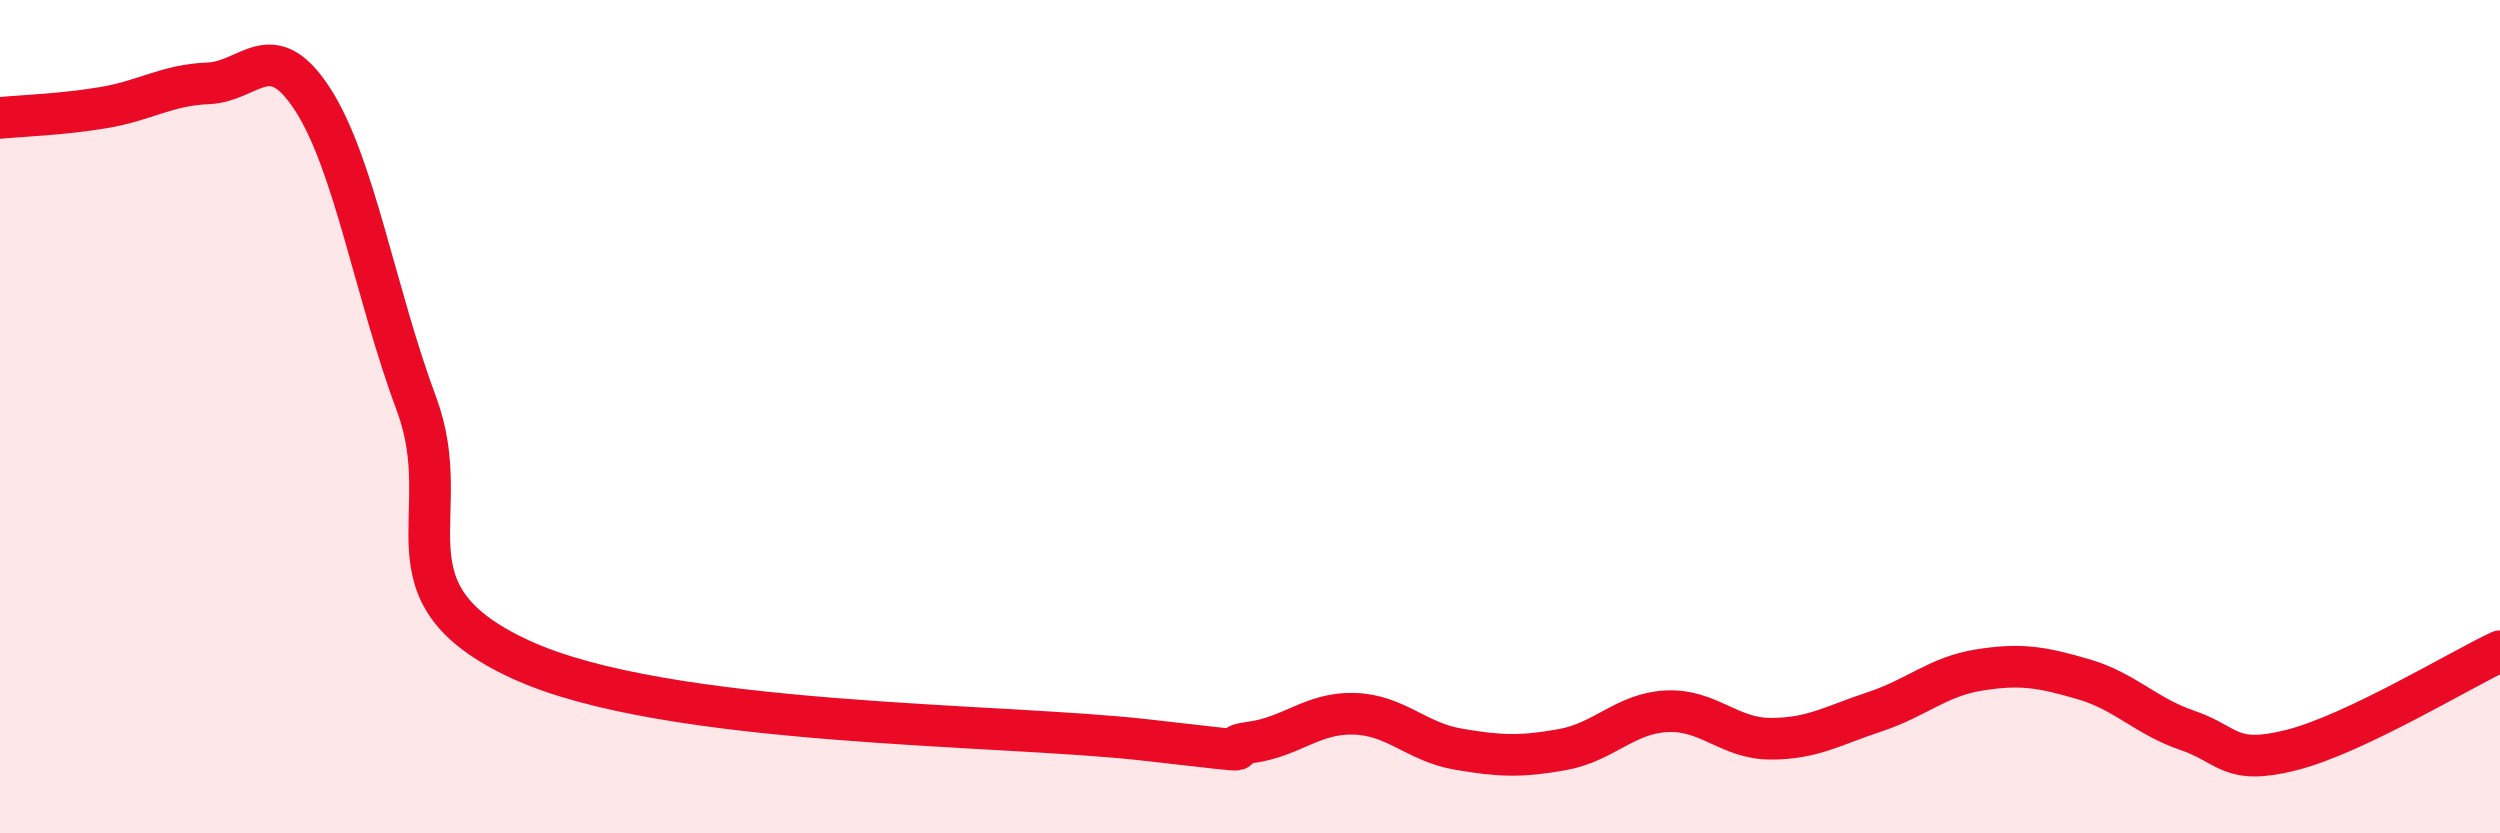
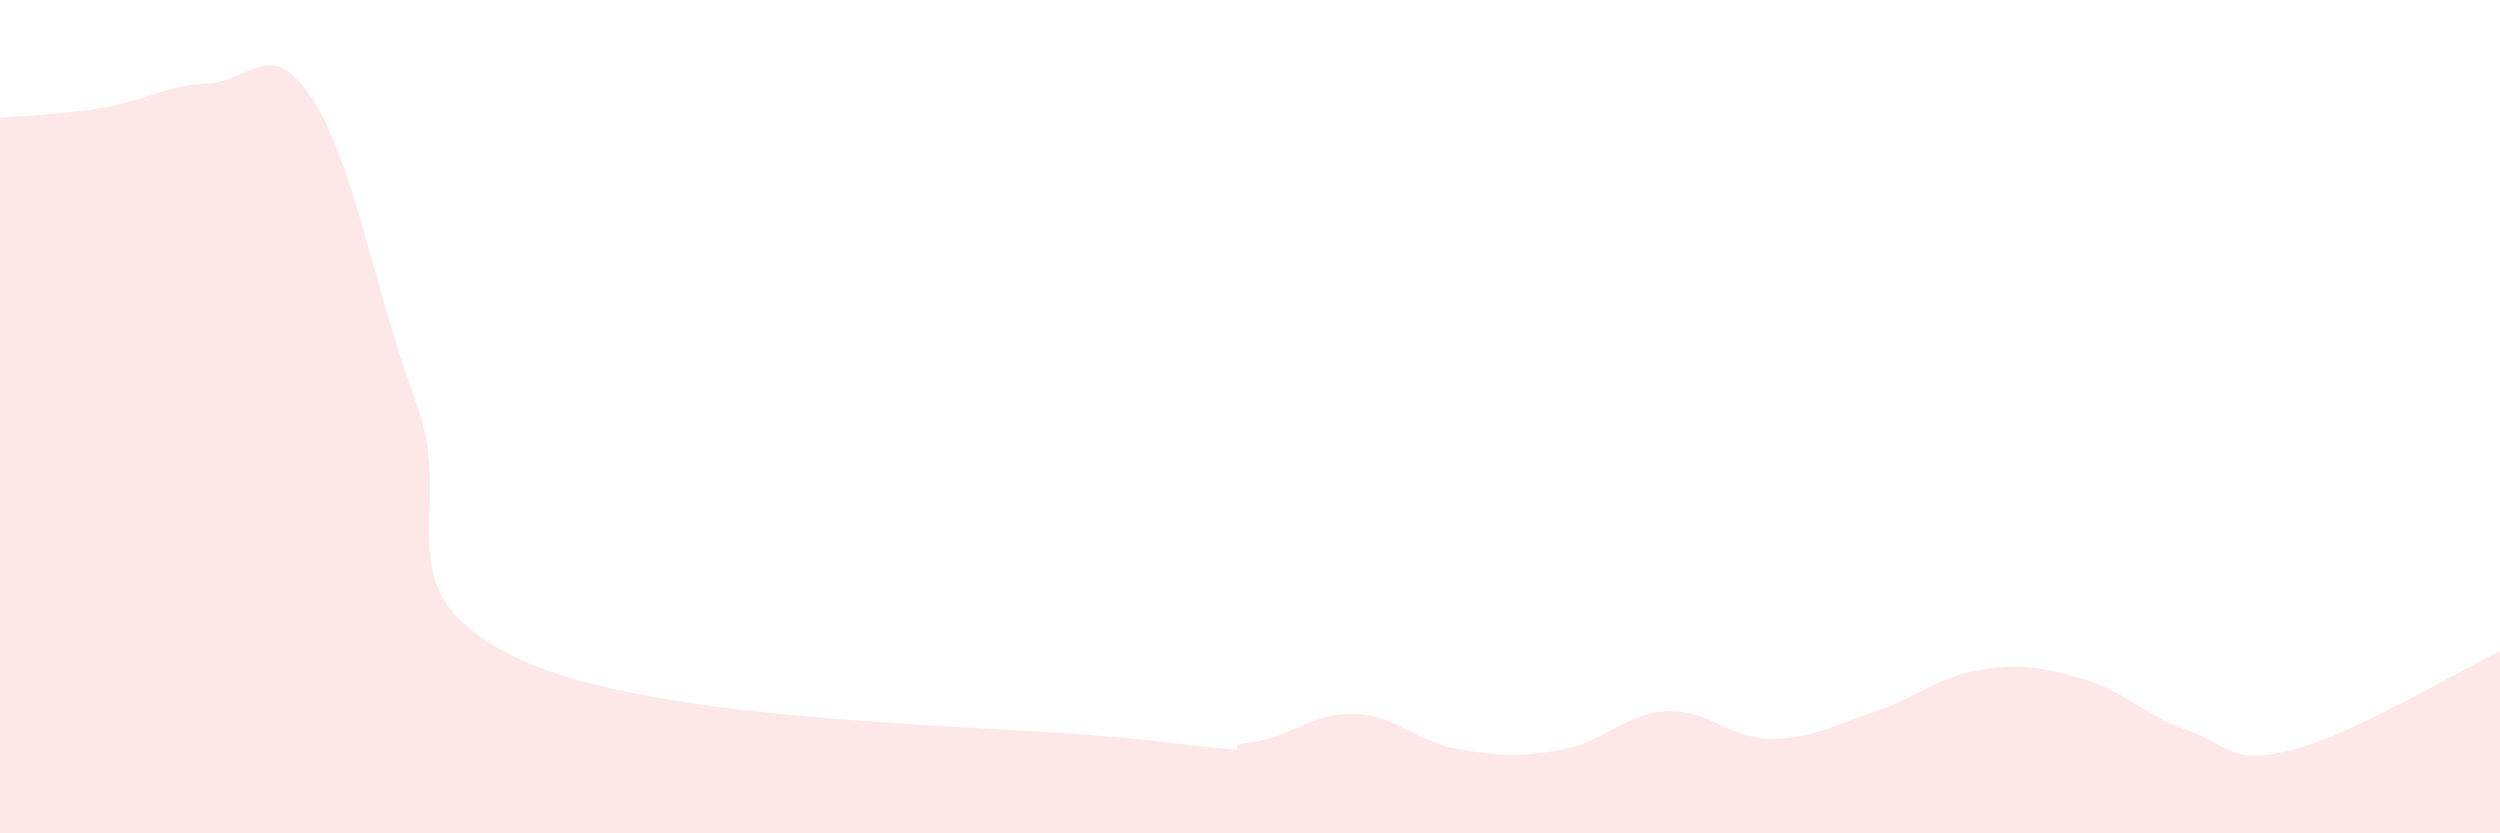
<svg xmlns="http://www.w3.org/2000/svg" width="60" height="20" viewBox="0 0 60 20">
  <path d="M 0,2.83 C 0.5,2.78 1.5,2.75 2.5,2.58 C 3.5,2.41 4,2.04 5,2 C 6,1.96 6.5,0.84 7.5,2.38 C 8.5,3.92 9,7.02 10,9.71 C 11,12.4 9,14.22 12.5,15.83 C 16,17.44 24,17.36 27.5,17.76 C 31,18.16 29,17.95 30,17.82 C 31,17.69 31.5,17.1 32.5,17.13 C 33.5,17.16 34,17.81 35,17.98 C 36,18.15 36.5,18.17 37.5,17.99 C 38.5,17.81 39,17.12 40,17.07 C 41,17.02 41.5,17.73 42.5,17.73 C 43.5,17.73 44,17.41 45,17.08 C 46,16.75 46.5,16.24 47.5,16.08 C 48.5,15.92 49,16.01 50,16.3 C 51,16.59 51.5,17.19 52.5,17.53 C 53.5,17.87 53.5,18.38 55,18 C 56.5,17.62 59,16.1 60,15.63L60 20L0 20Z" fill="#EB0A25" opacity="0.1" stroke-linecap="round" stroke-linejoin="round" />
-   <path d="M 0,2.83 C 0.5,2.78 1.5,2.75 2.5,2.58 C 3.5,2.41 4,2.04 5,2 C 6,1.96 6.5,0.84 7.5,2.38 C 8.5,3.92 9,7.02 10,9.71 C 11,12.4 9,14.22 12.5,15.83 C 16,17.44 24,17.36 27.5,17.76 C 31,18.16 29,17.95 30,17.82 C 31,17.69 31.5,17.1 32.5,17.13 C 33.5,17.16 34,17.81 35,17.98 C 36,18.15 36.5,18.17 37.5,17.99 C 38.5,17.81 39,17.12 40,17.07 C 41,17.02 41.5,17.73 42.5,17.73 C 43.5,17.73 44,17.41 45,17.08 C 46,16.75 46.5,16.24 47.5,16.08 C 48.5,15.92 49,16.01 50,16.3 C 51,16.59 51.5,17.19 52.5,17.53 C 53.5,17.87 53.5,18.38 55,18 C 56.5,17.62 59,16.1 60,15.63" stroke="#EB0A25" stroke-width="1" fill="none" stroke-linecap="round" stroke-linejoin="round" />
</svg>